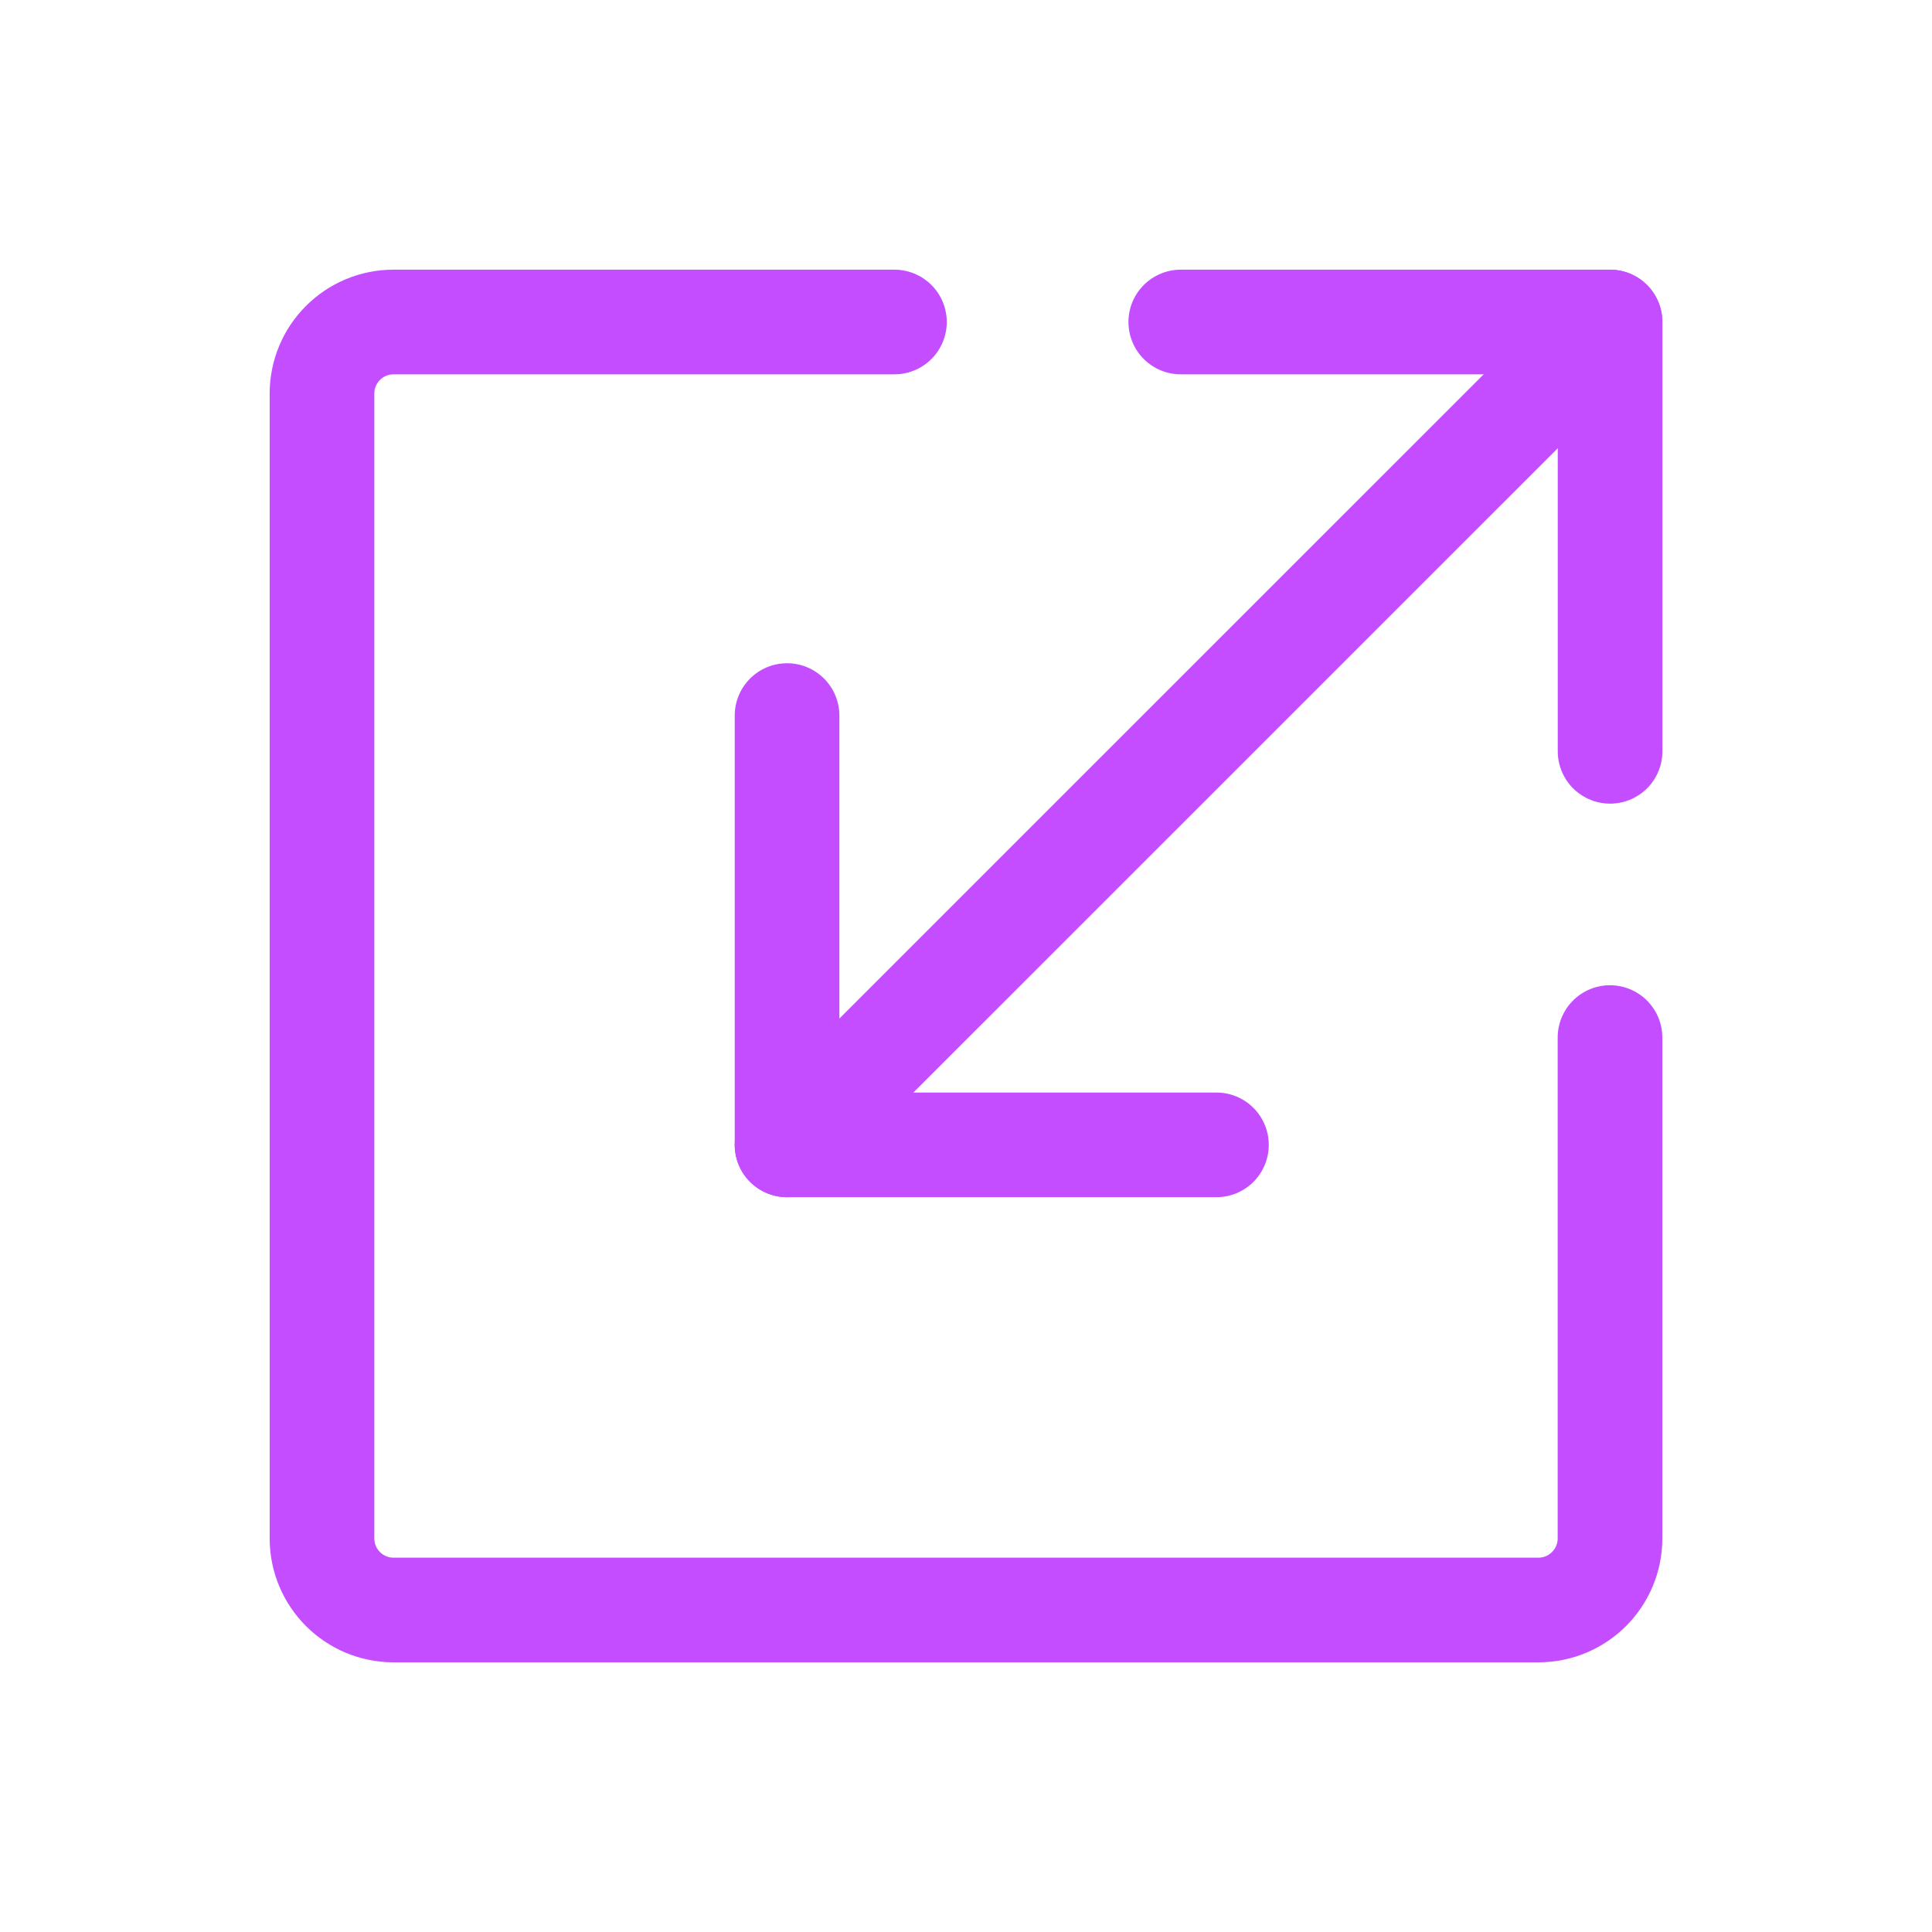
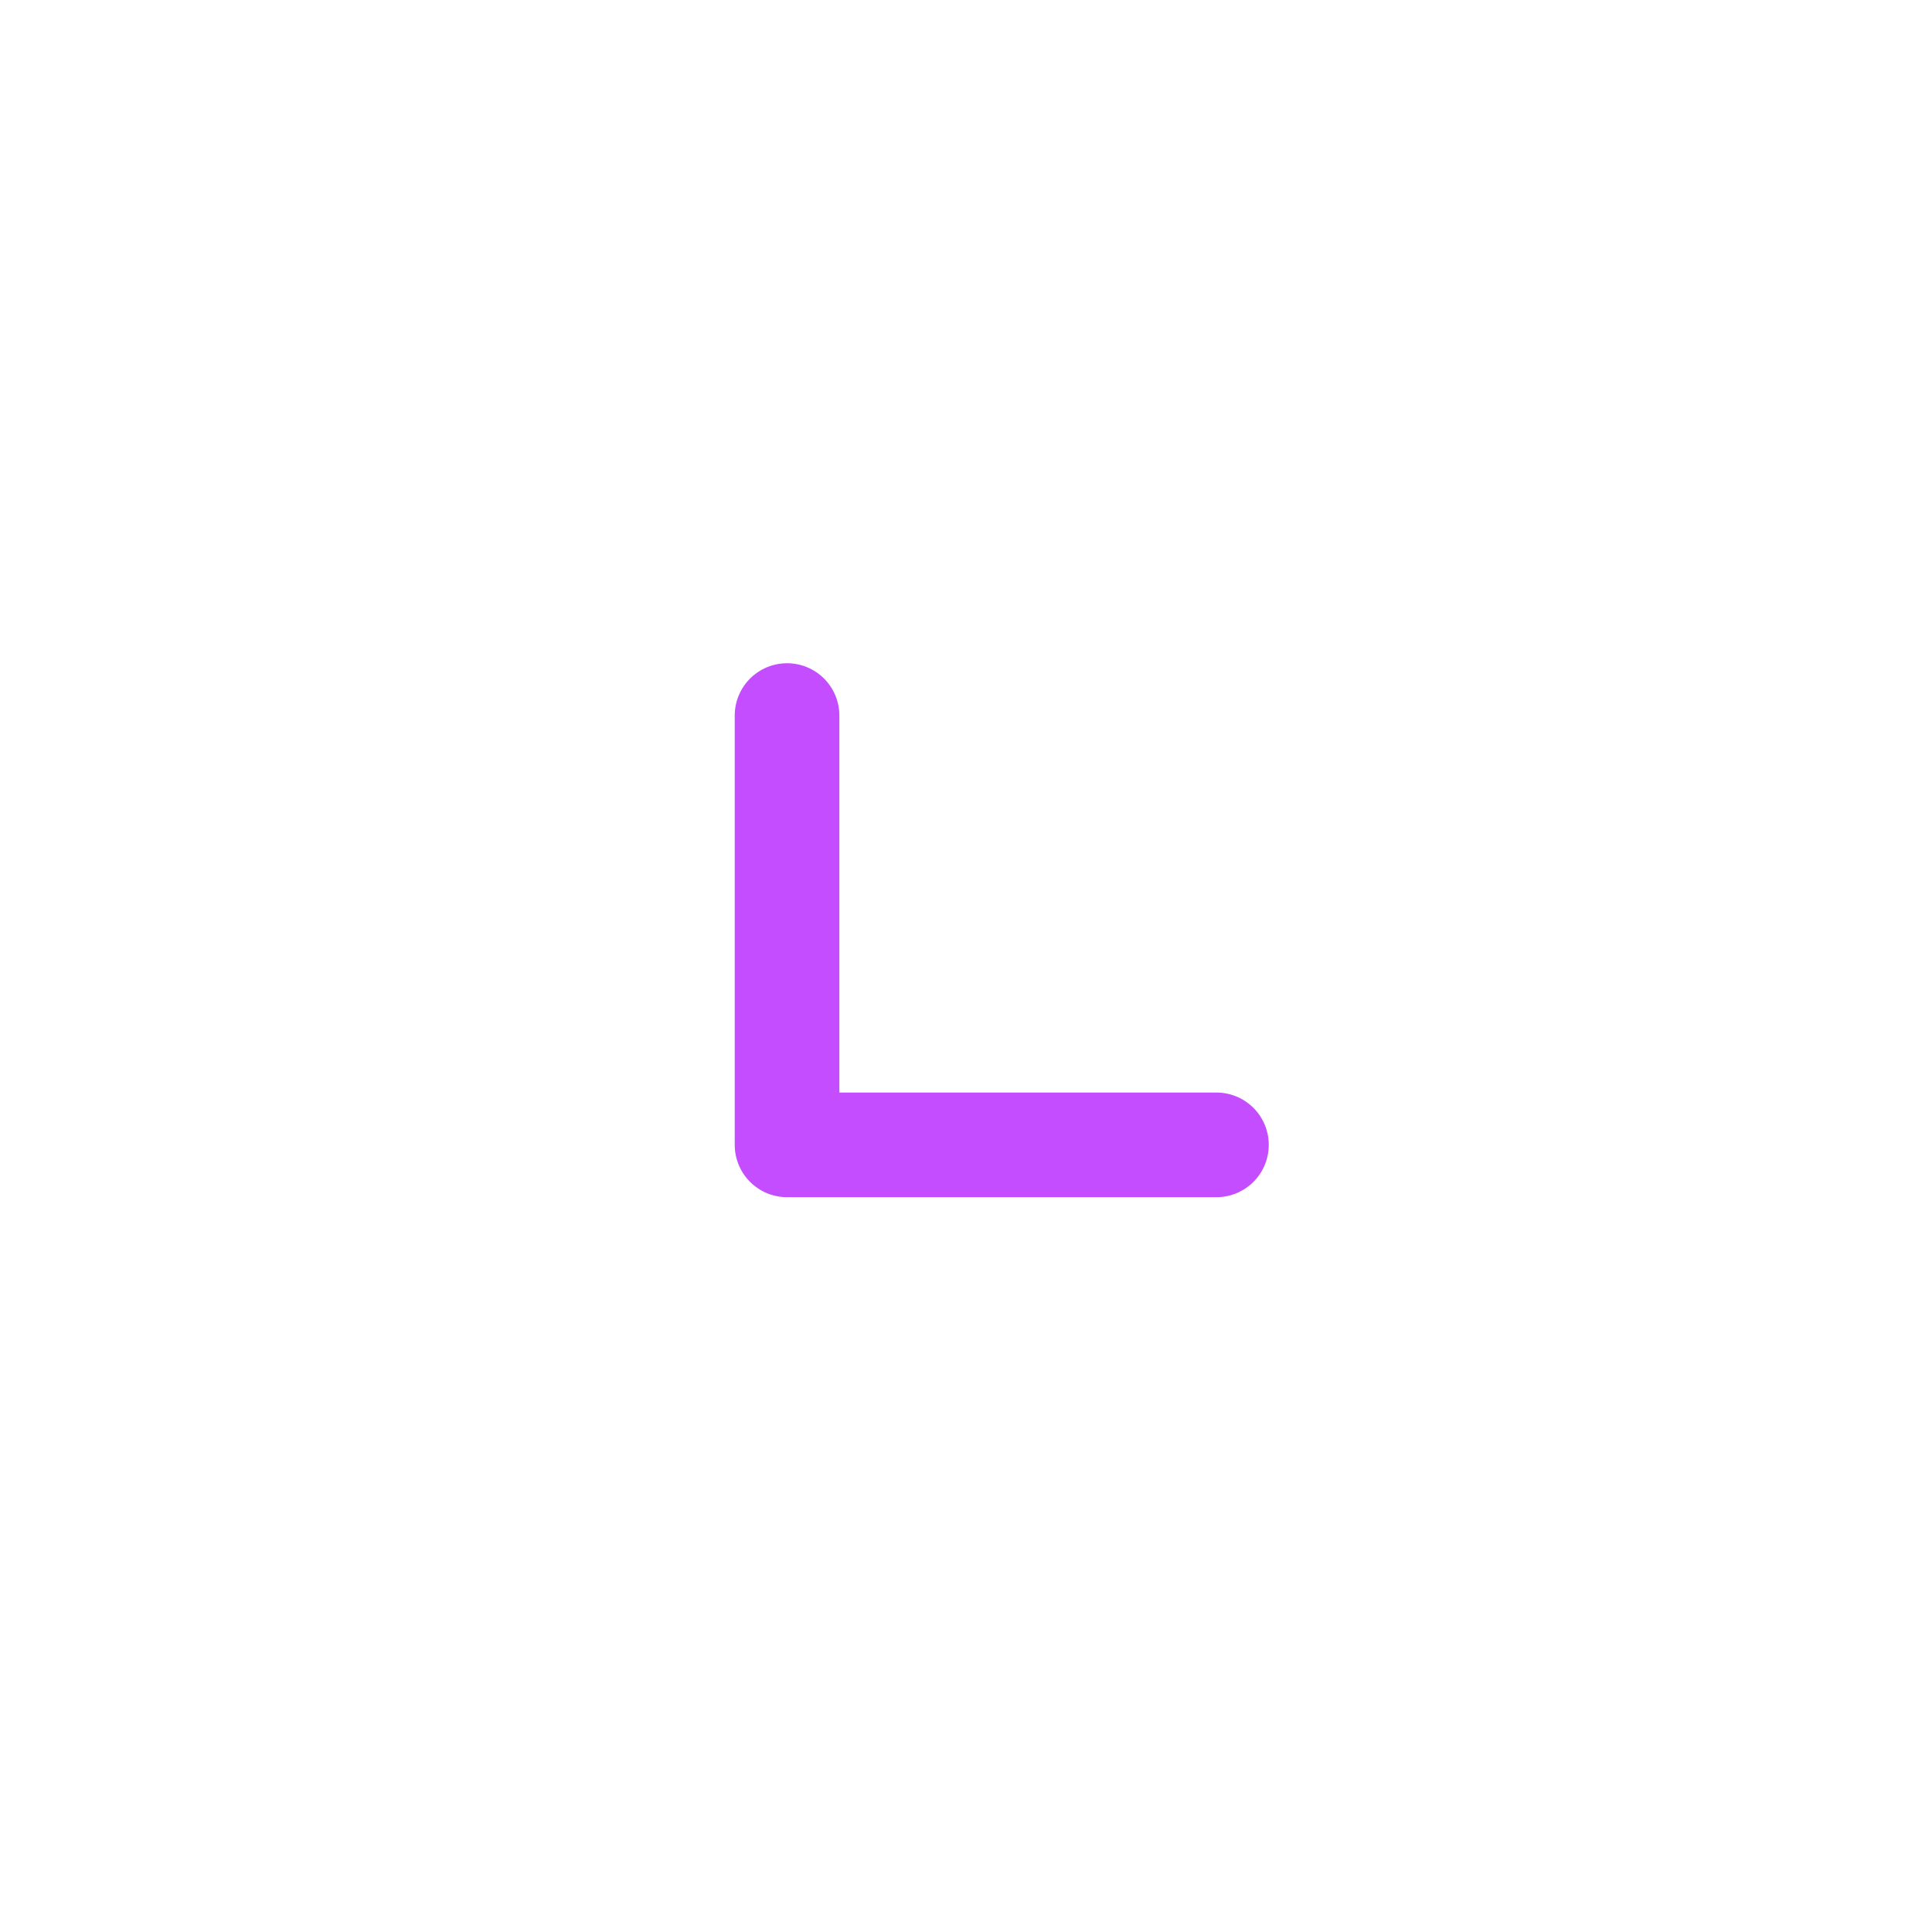
<svg xmlns="http://www.w3.org/2000/svg" width="24" height="24" viewBox="0 0 24 24" fill="none">
-   <path d="M14.668 4H20.001V9.333" stroke="#C34DFF" stroke-width="1.3" stroke-linecap="round" stroke-linejoin="round" />
  <path d="M15.111 14.222H9.777V8.889" stroke="#C34DFF" stroke-width="1.3" stroke-linecap="round" stroke-linejoin="round" />
-   <path d="M20 4L9.777 14.222" stroke="#C34DFF" stroke-width="1.3" stroke-linecap="round" stroke-linejoin="round" />
-   <path d="M11.111 4H4.889C4.398 4 4 4.398 4 4.889V19.111C4 19.602 4.398 20 4.889 20H19.111C19.602 20 20 19.602 20 19.111V12.889" stroke="#C34DFF" stroke-width="1.3" stroke-linecap="round" stroke-linejoin="round" />
</svg>